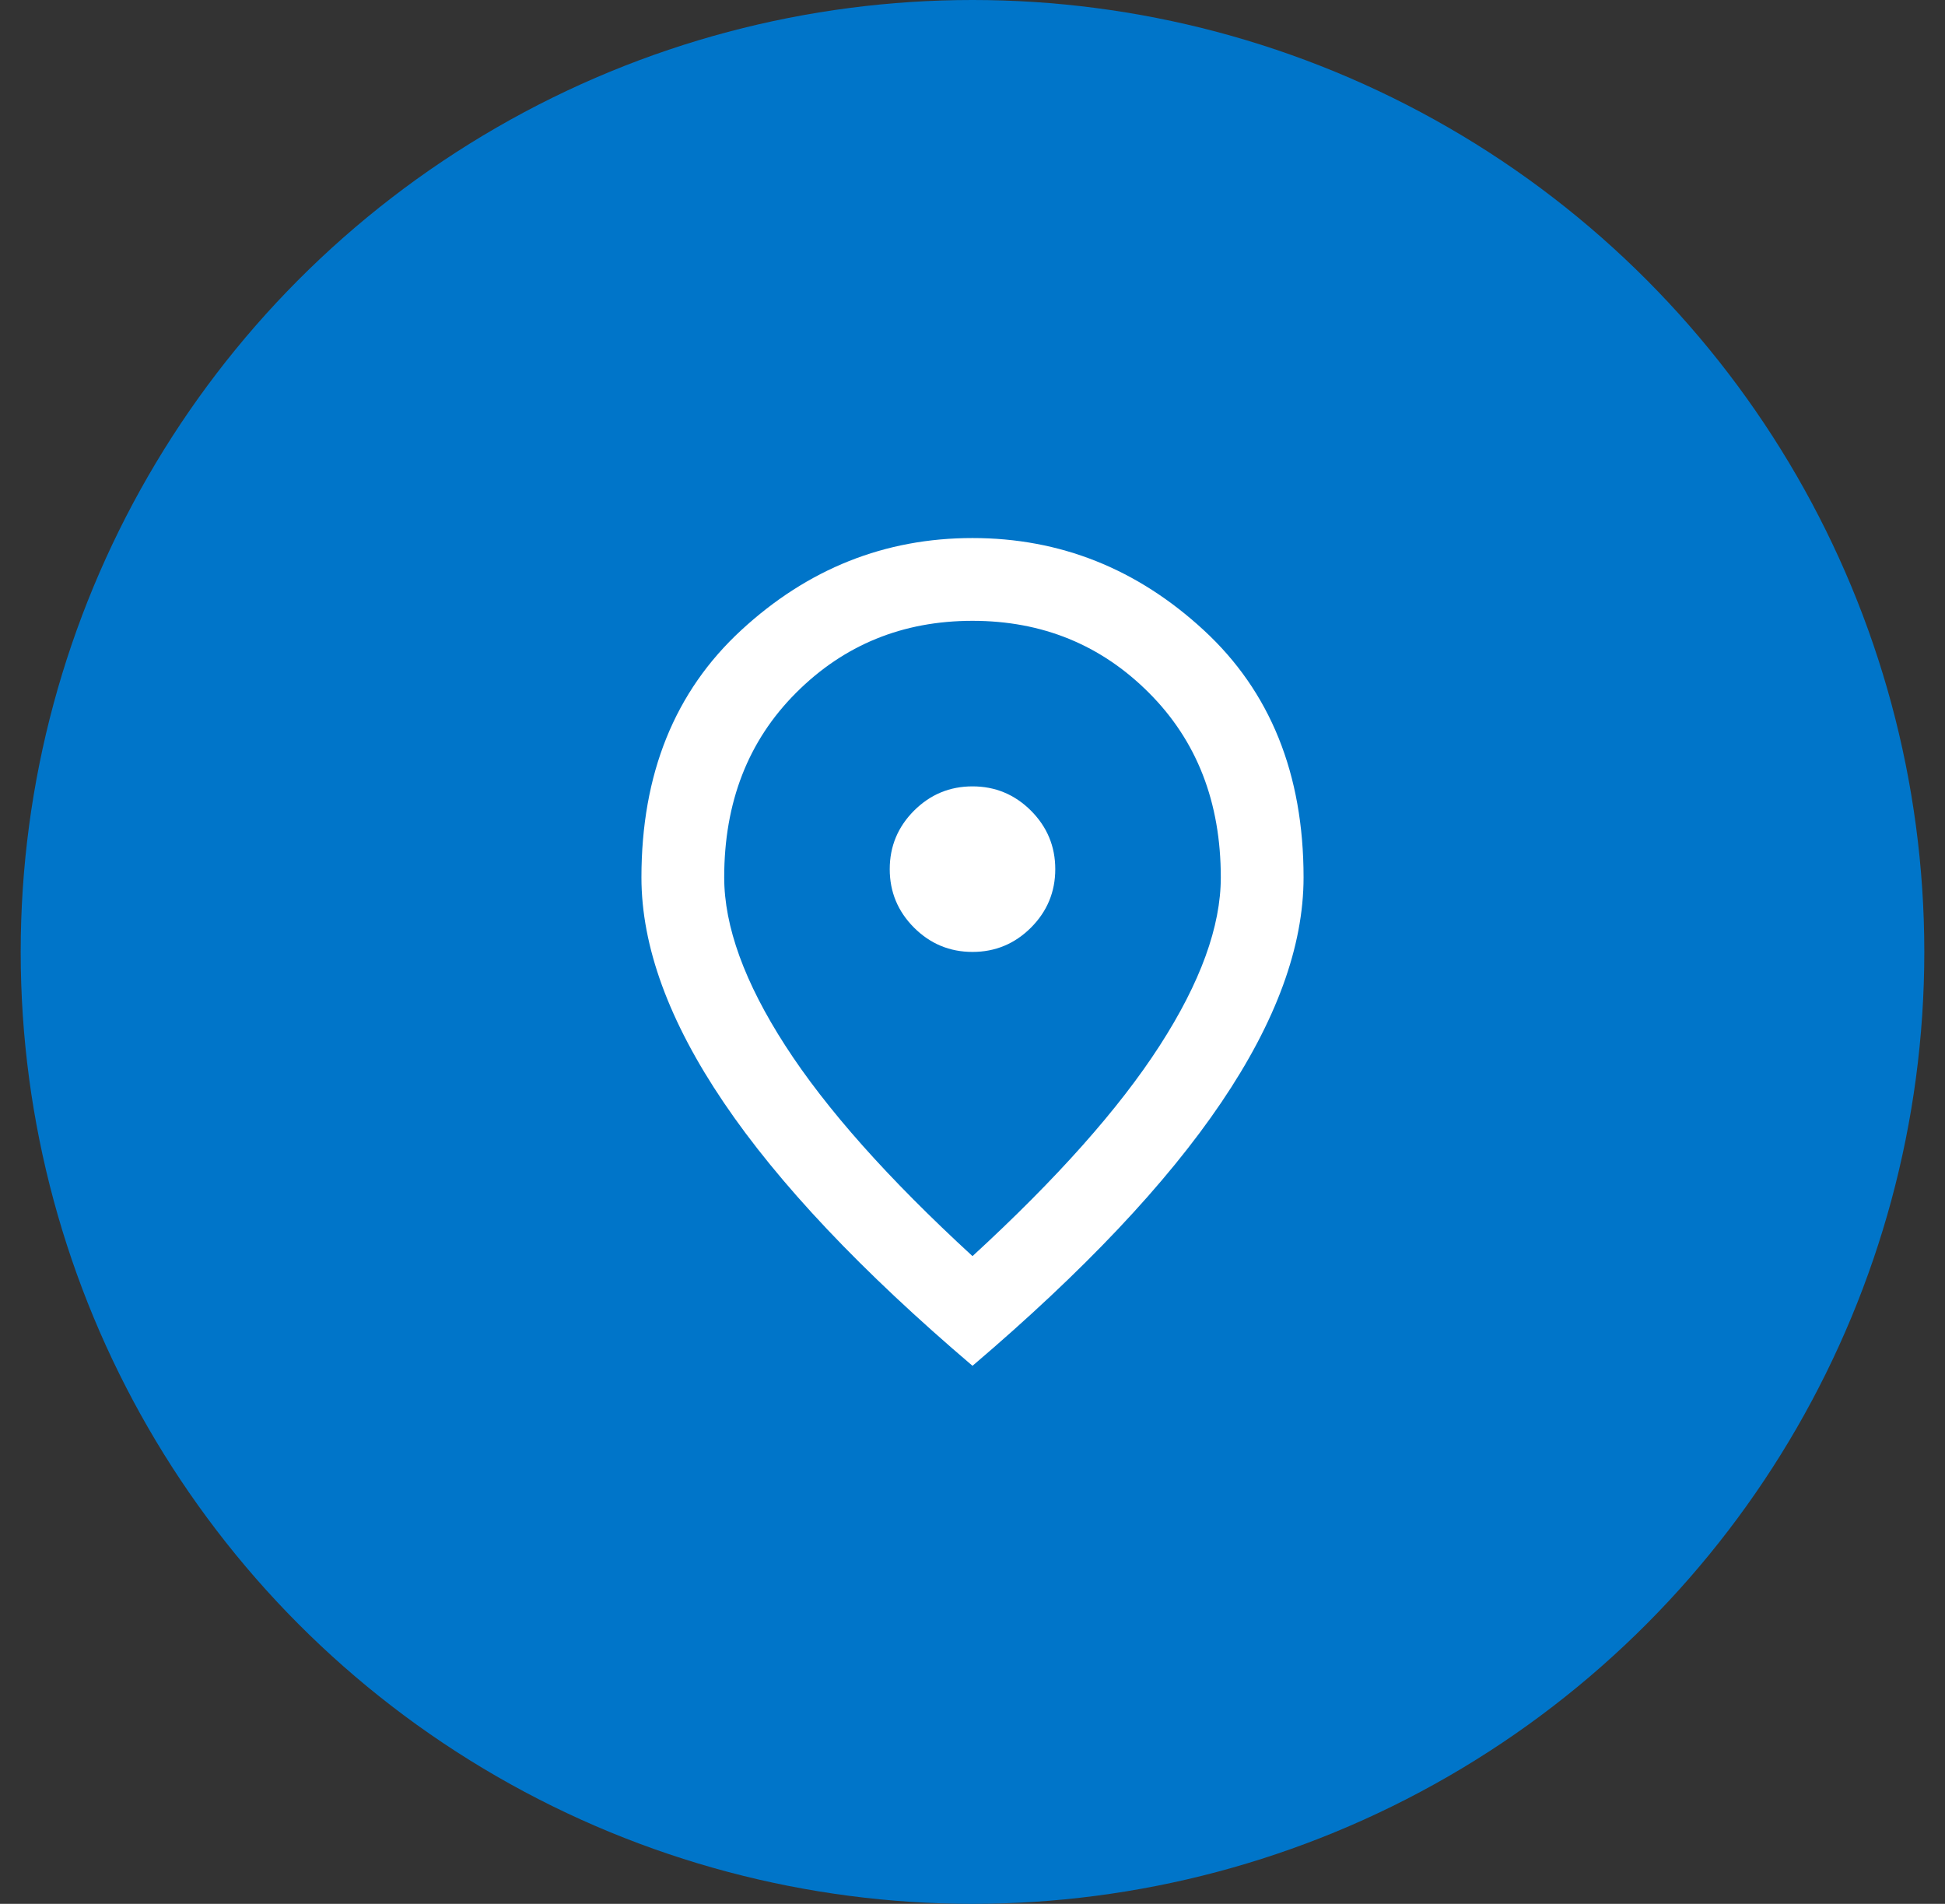
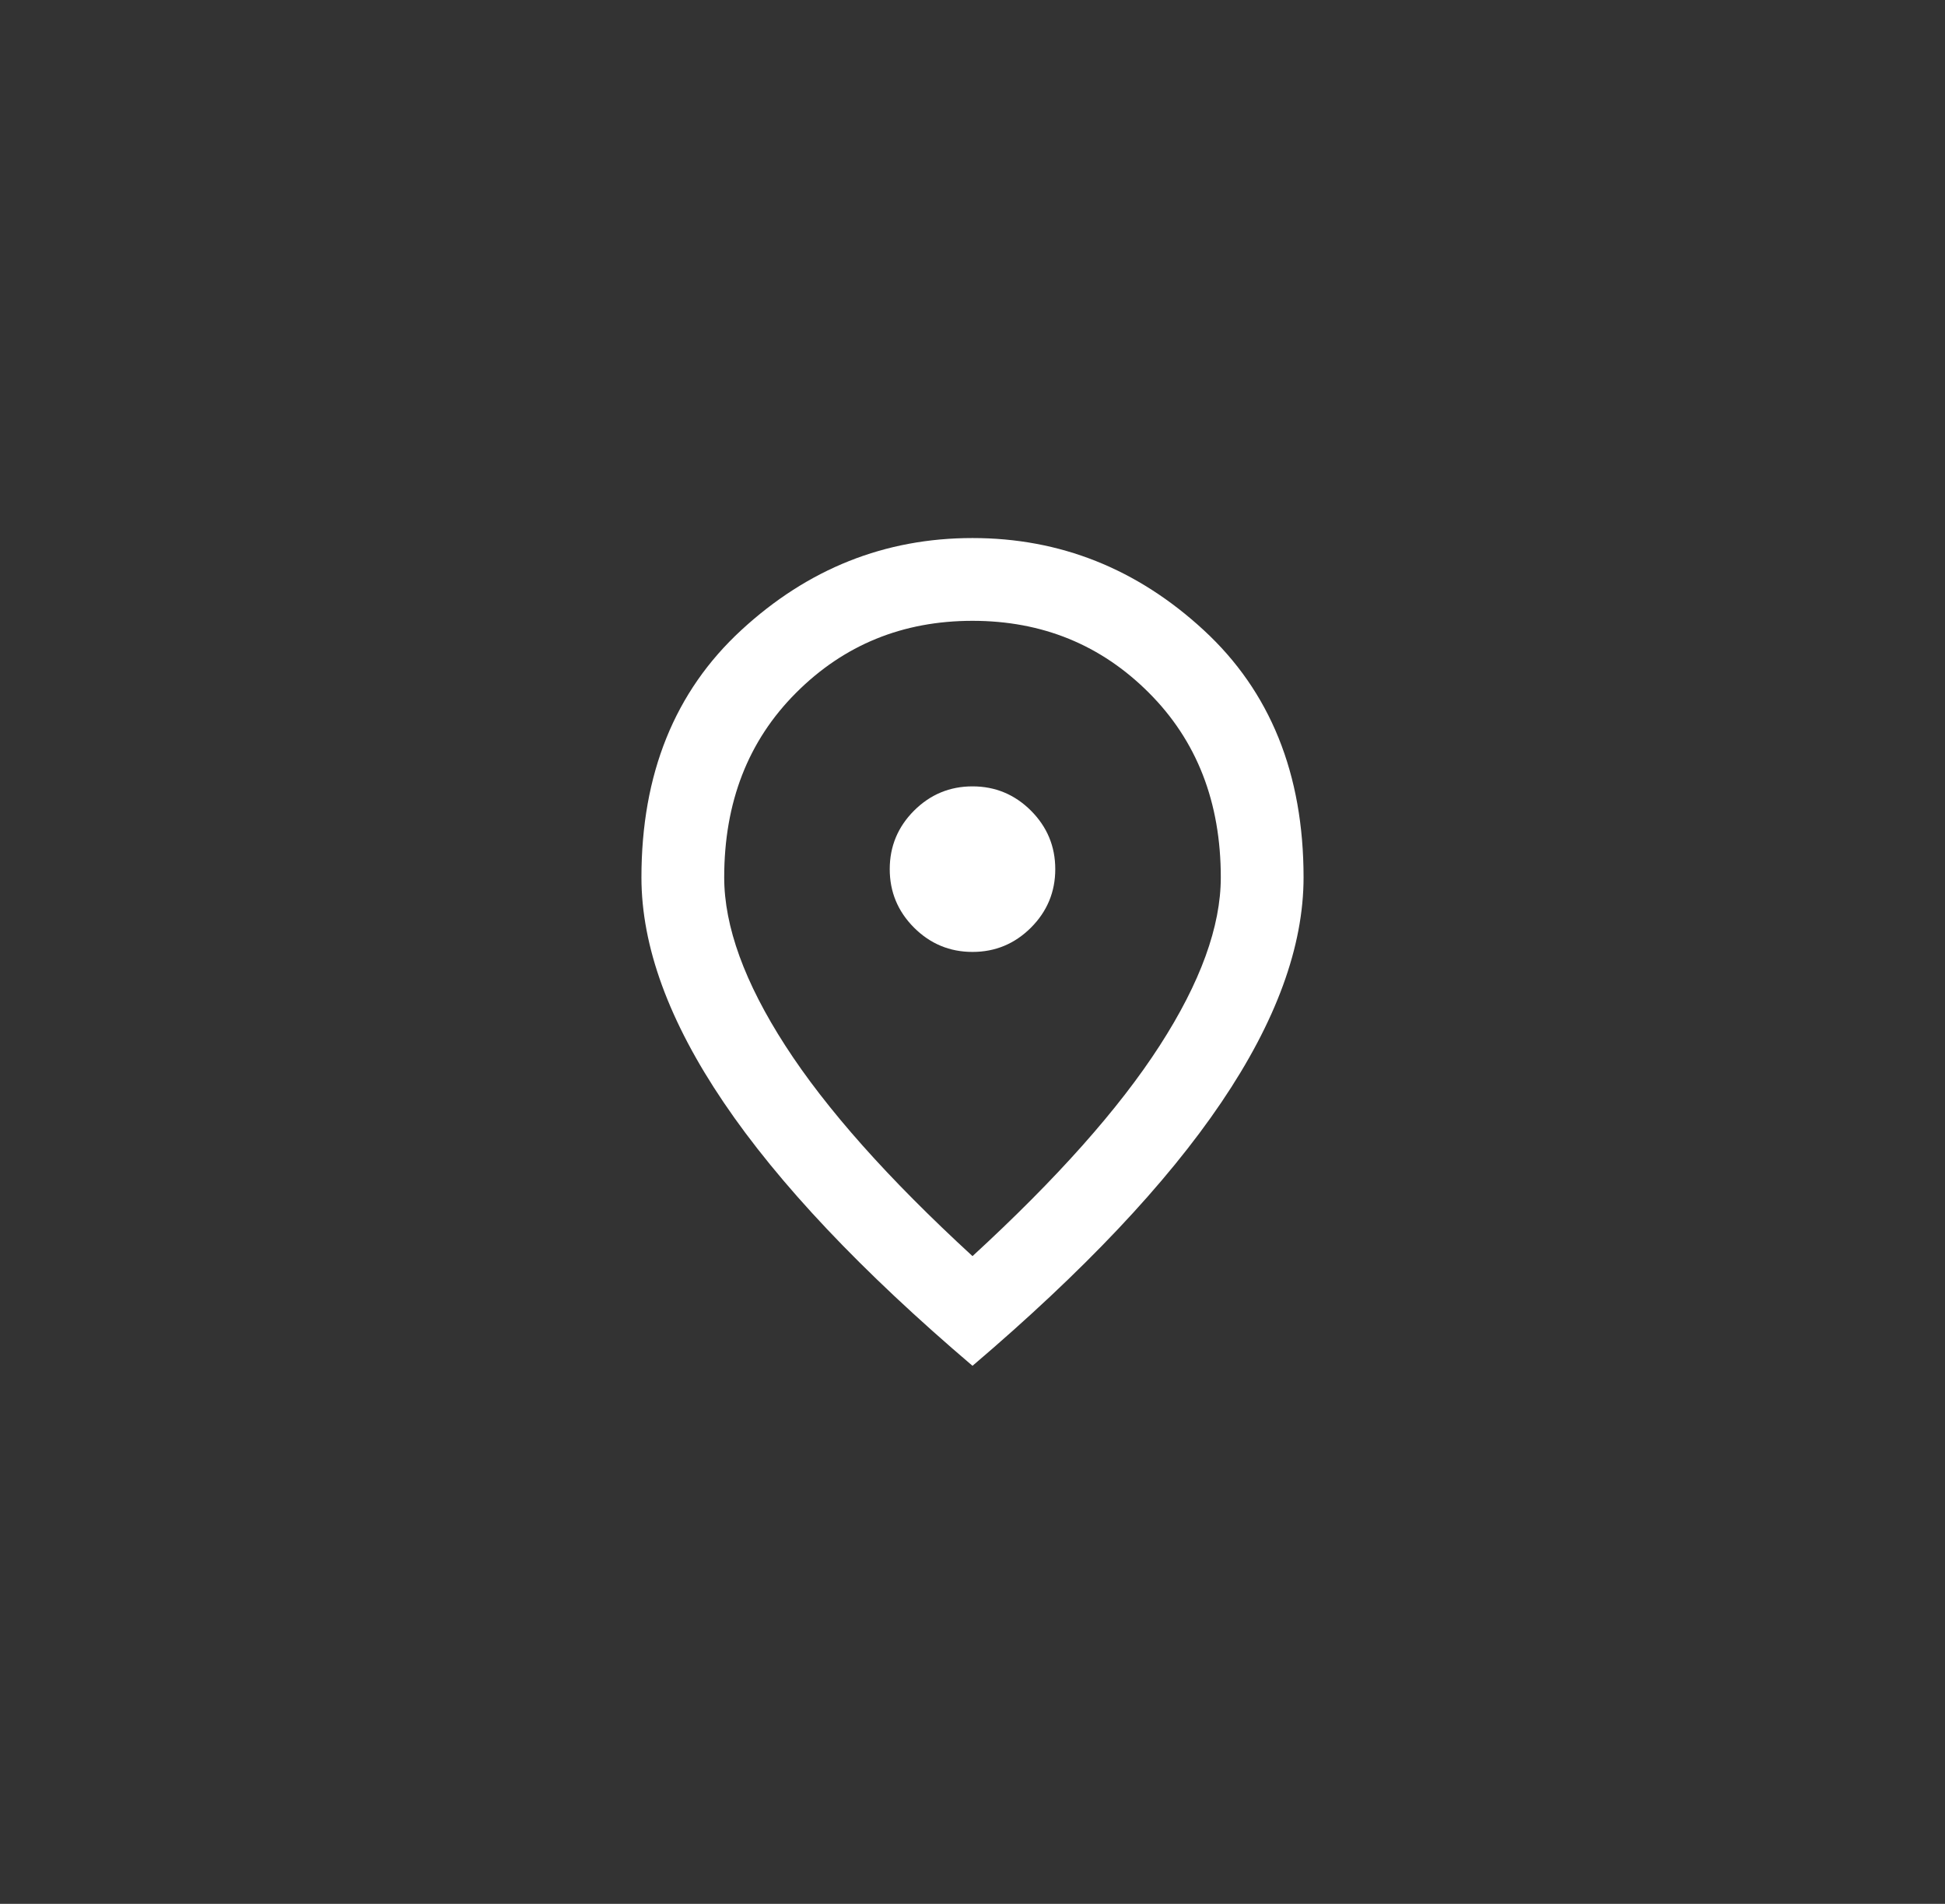
<svg xmlns="http://www.w3.org/2000/svg" width="47" height="46" viewBox="0 0 47 46" fill="none">
  <rect x="0" y="0" width="47" height="46" fill="#333333" stroke="none" />
-   <circle cx="23.5" cy="23" r="23" fill="#0075C9" />
  <mask id="mask0_112_2191" style="mask-type:alpha" maskUnits="userSpaceOnUse" x="11" y="11" width="25" height="24">
    <rect x="11.5" y="11" width="24" height="24" fill="#D9D9D9" />
  </mask>
  <g mask="url(#mask0_112_2191)">
    <path d="M23.5 23C24.05 23 24.521 22.804 24.913 22.413C25.304 22.021 25.5 21.55 25.5 21C25.5 20.45 25.304 19.979 24.913 19.587C24.521 19.196 24.05 19 23.5 19C22.95 19 22.479 19.196 22.087 19.587C21.696 19.979 21.5 20.45 21.5 21C21.5 21.55 21.696 22.021 22.087 22.413C22.479 22.804 22.95 23 23.5 23ZM23.5 30.35C25.533 28.483 27.042 26.788 28.025 25.262C29.008 23.738 29.5 22.383 29.5 21.2C29.5 19.383 28.921 17.896 27.762 16.738C26.604 15.579 25.183 15 23.5 15C21.817 15 20.396 15.579 19.238 16.738C18.079 17.896 17.5 19.383 17.5 21.2C17.5 22.383 17.992 23.738 18.975 25.262C19.958 26.788 21.467 28.483 23.5 30.35ZM23.5 33C20.817 30.717 18.812 28.596 17.488 26.637C16.163 24.679 15.5 22.867 15.5 21.2C15.5 18.7 16.304 16.708 17.913 15.225C19.521 13.742 21.383 13 23.5 13C25.617 13 27.479 13.742 29.087 15.225C30.696 16.708 31.5 18.7 31.5 21.2C31.5 22.867 30.837 24.679 29.512 26.637C28.188 28.596 26.183 30.717 23.5 33Z" fill="white" />
  </g>
</svg>